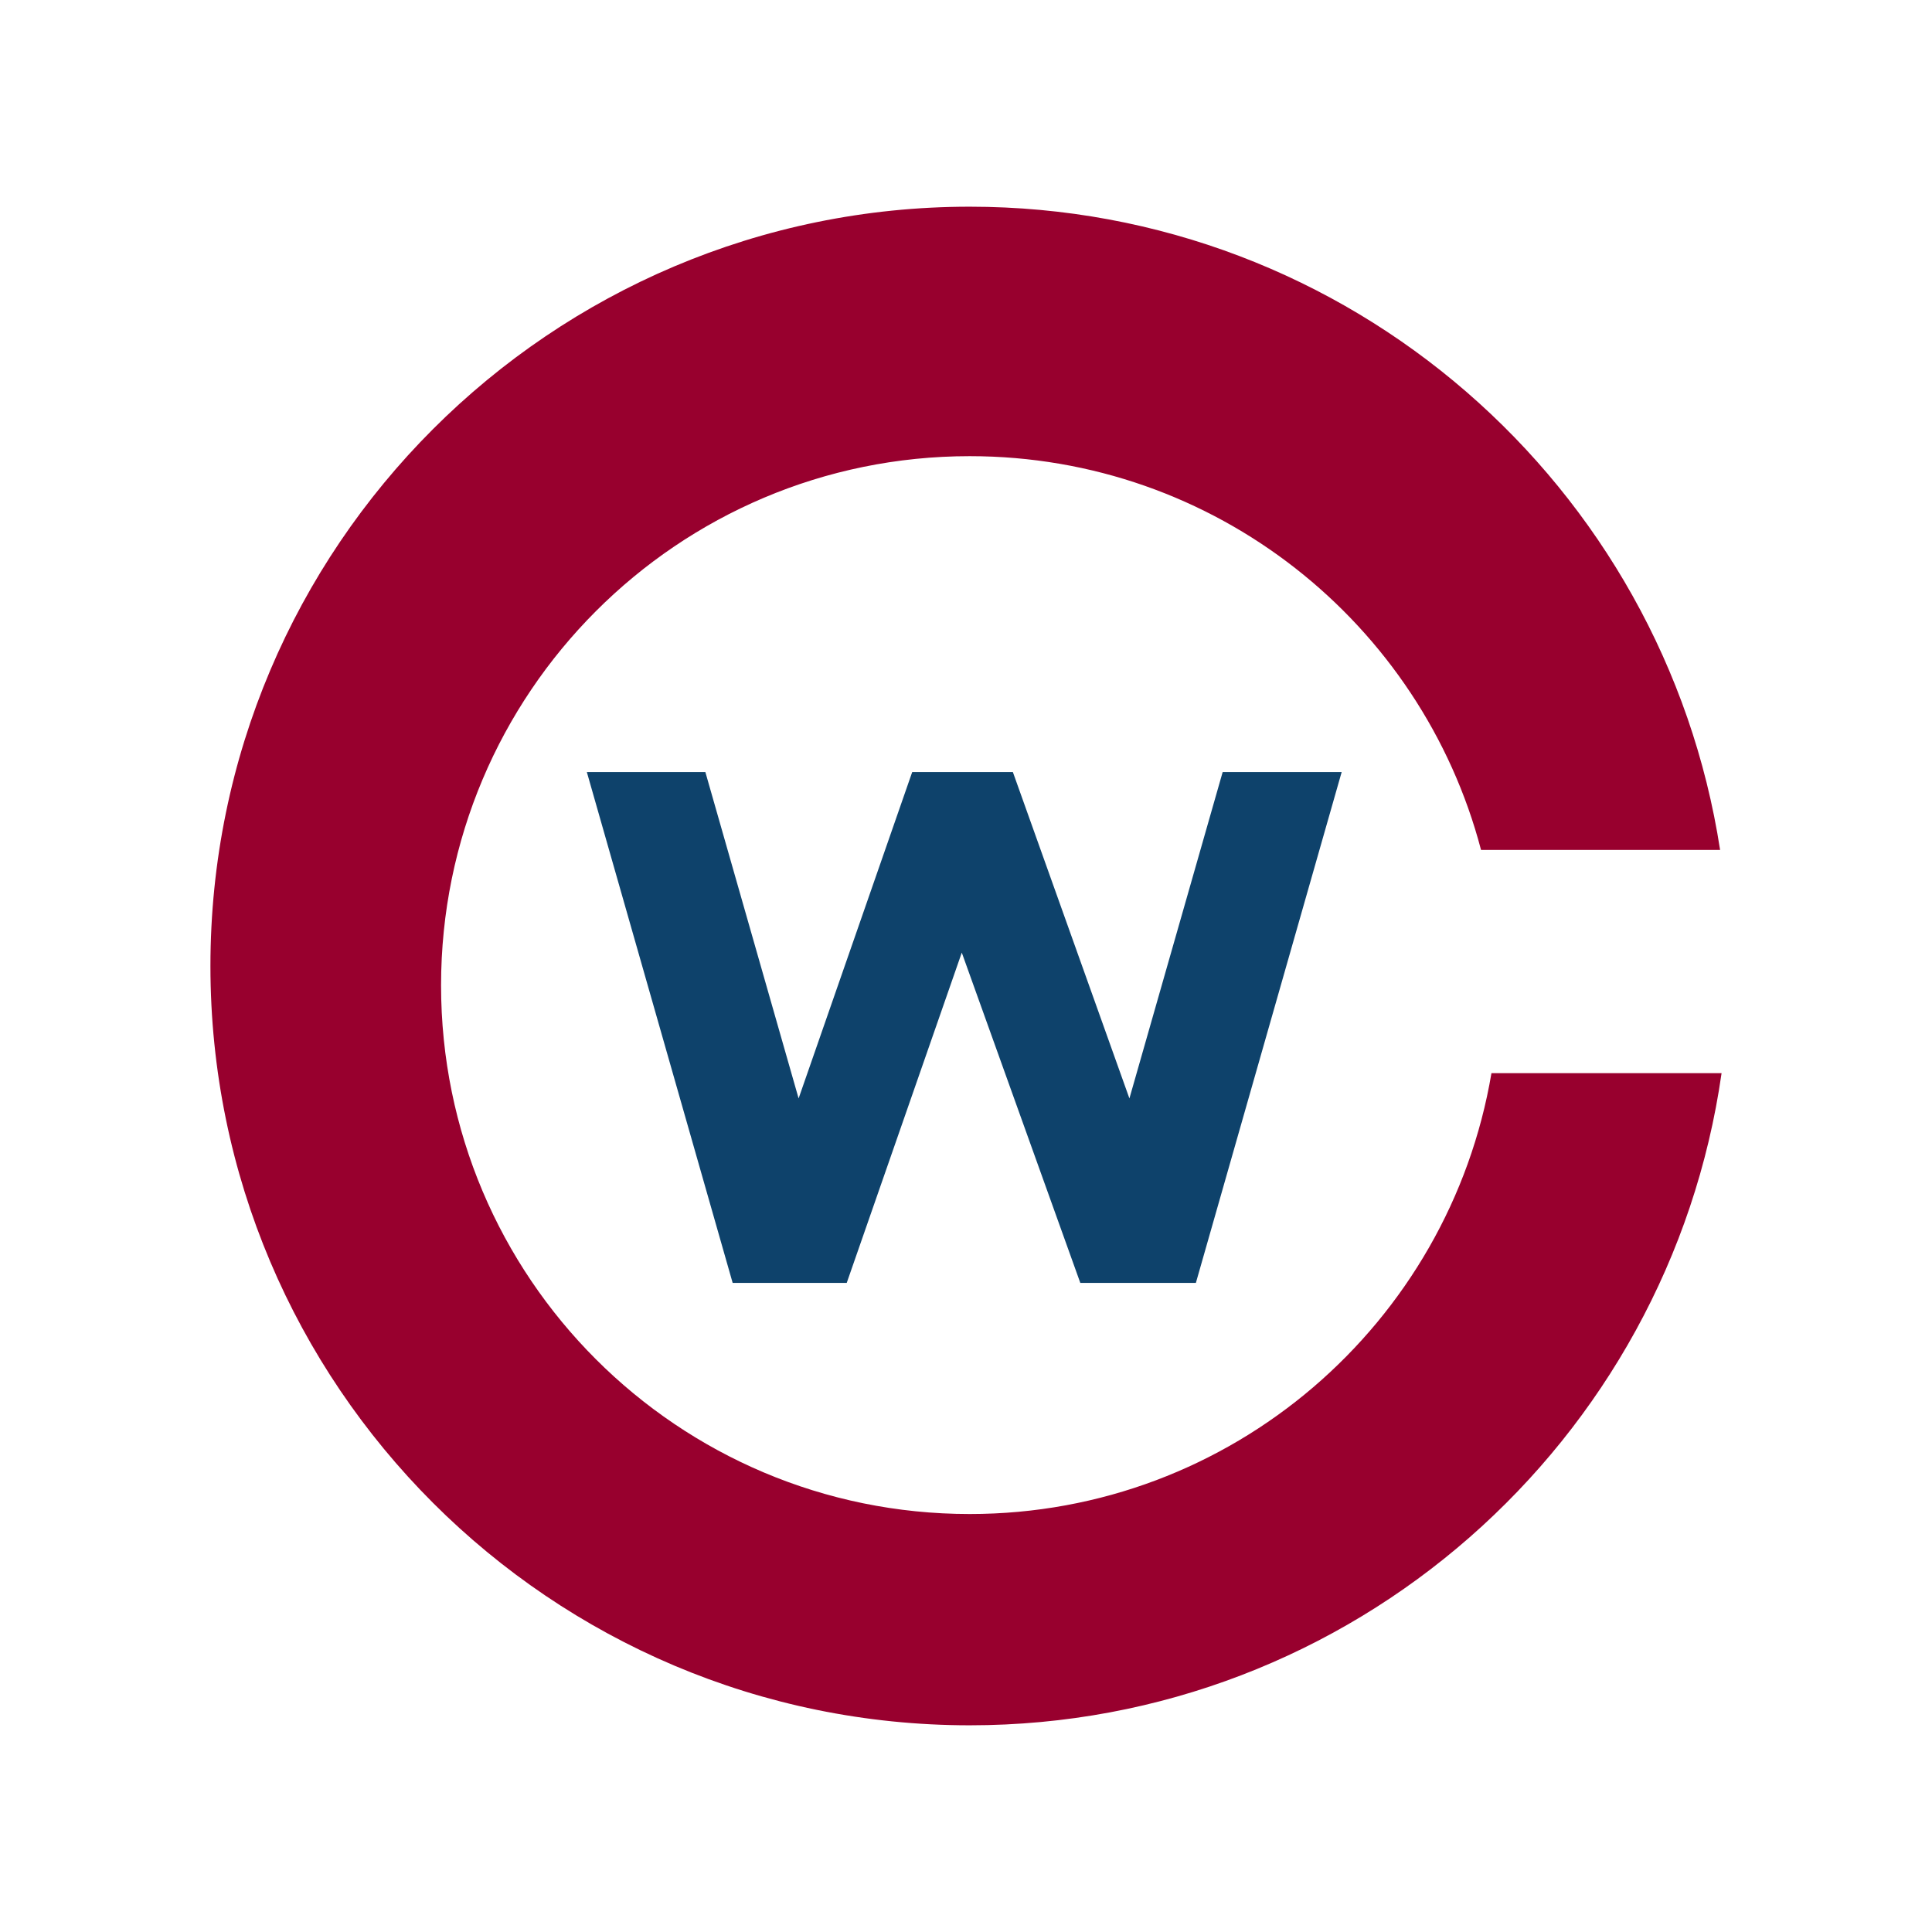
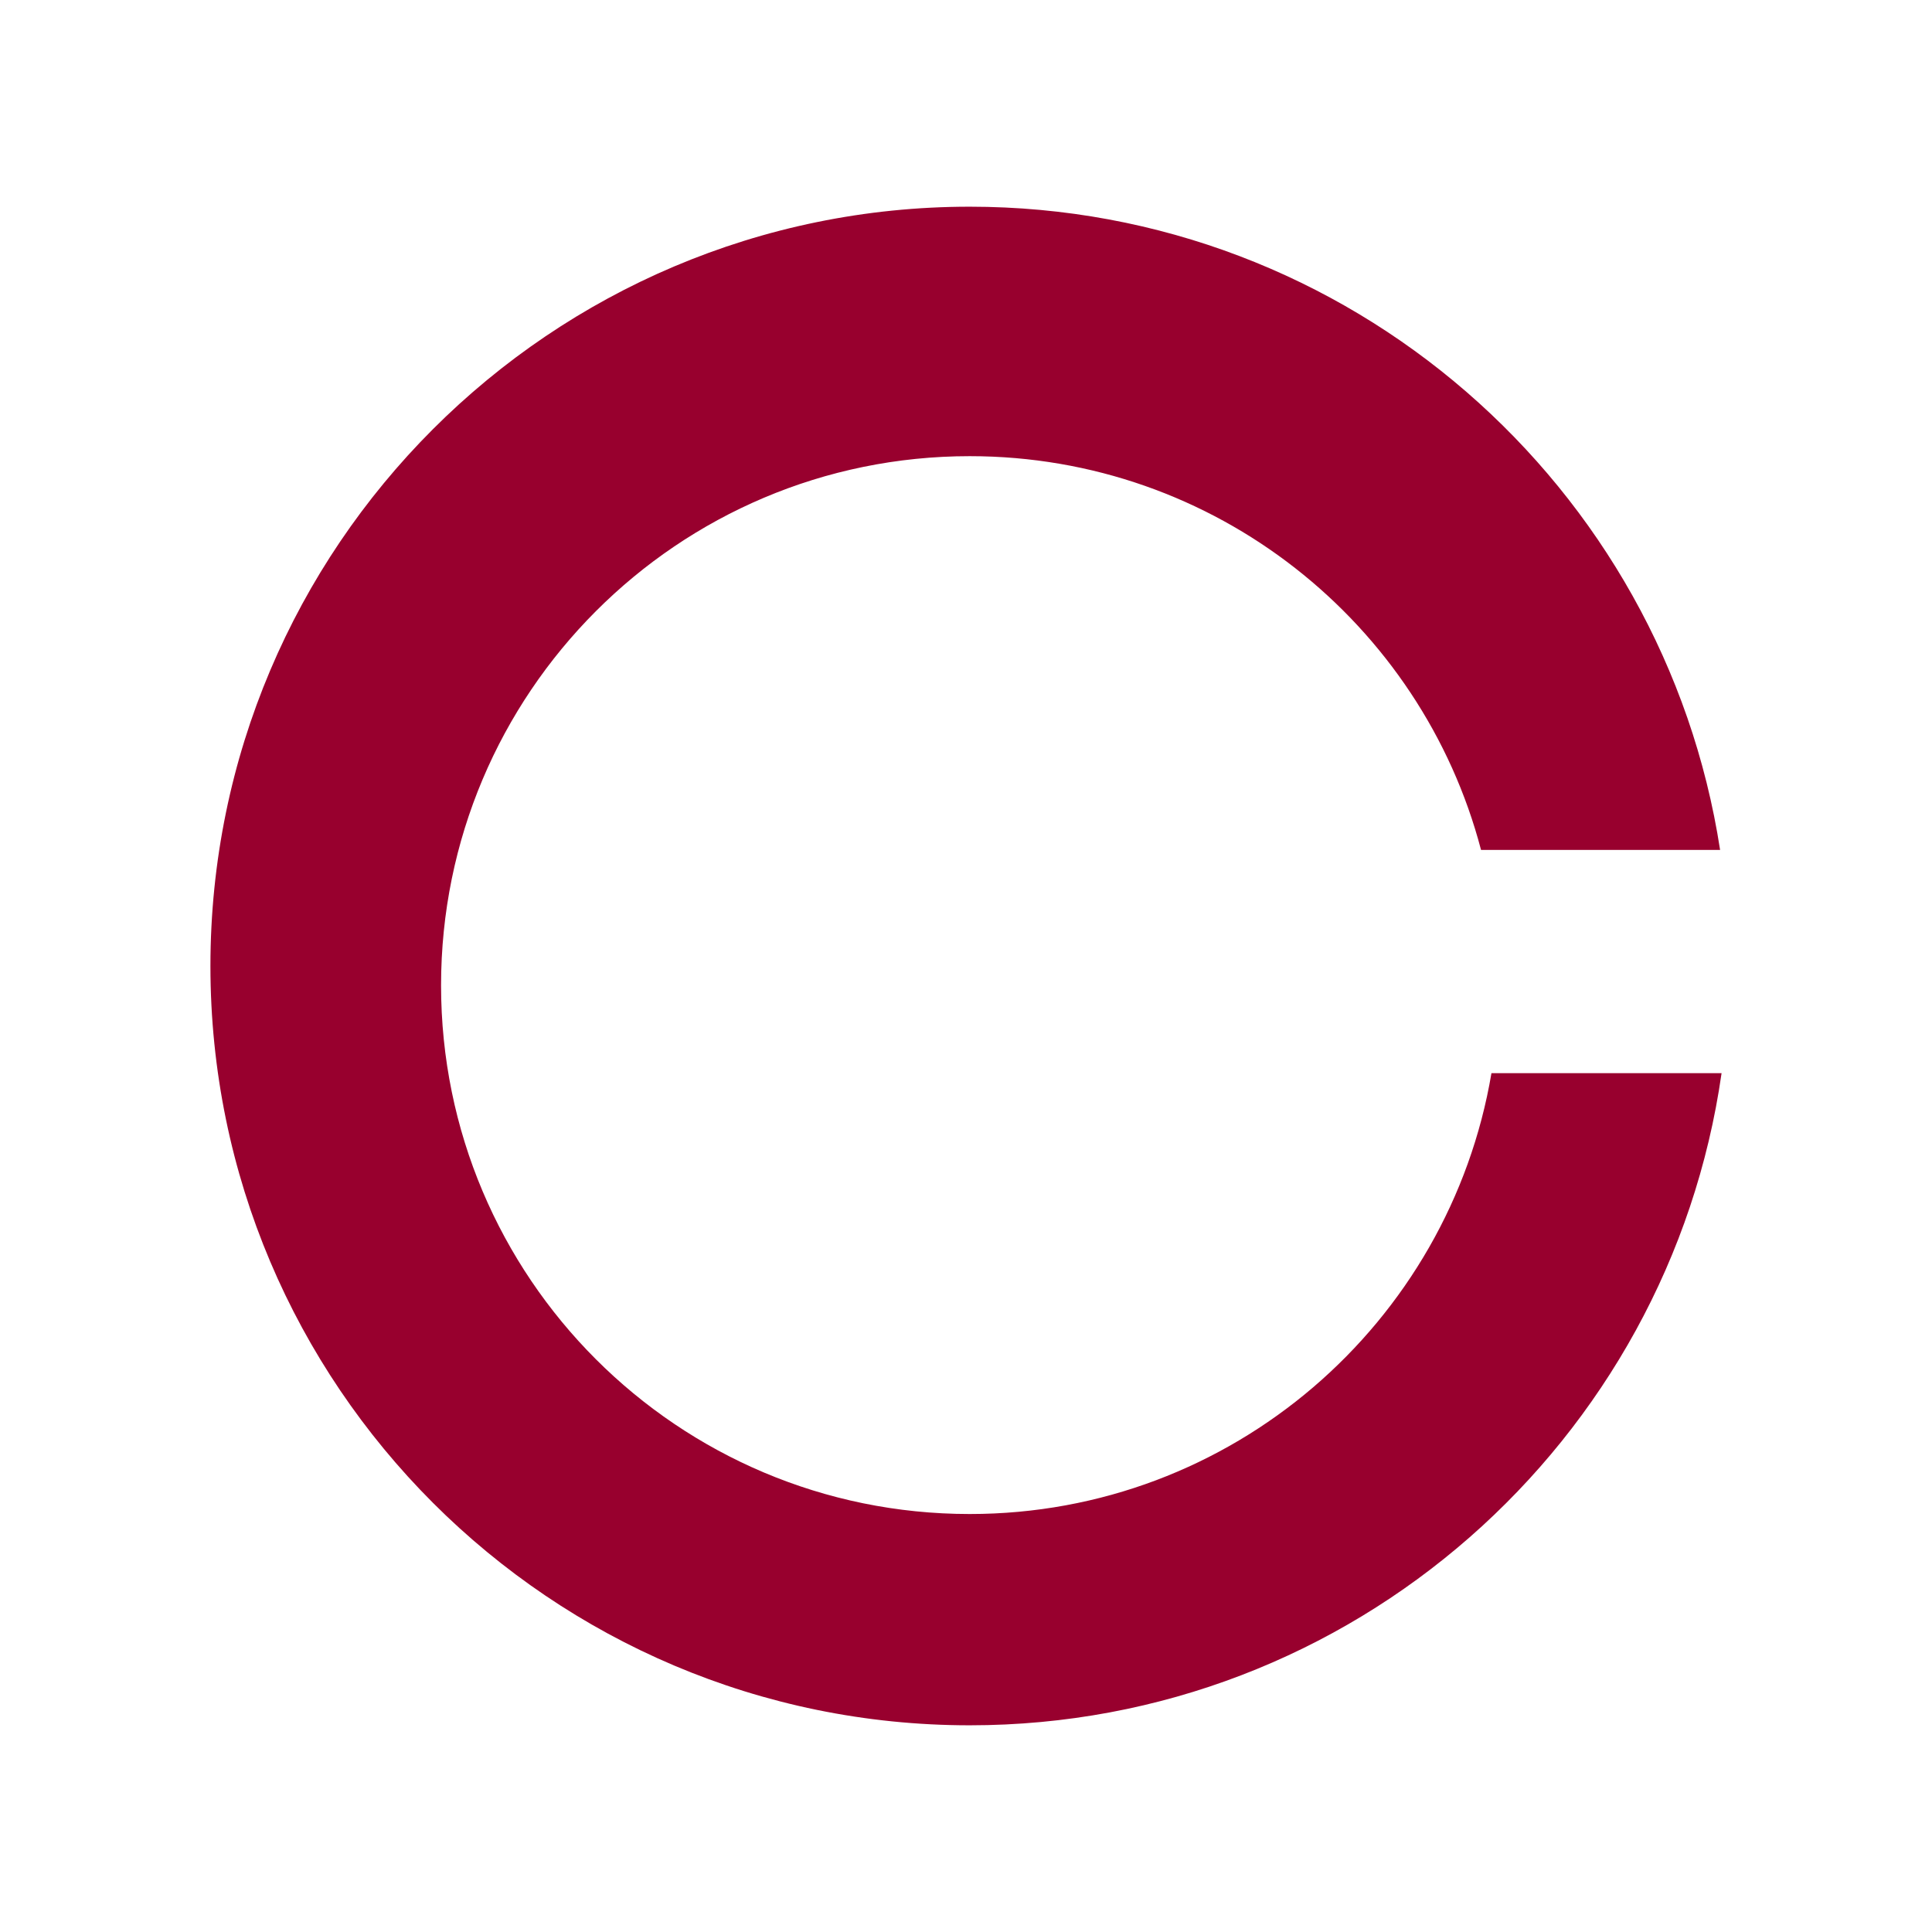
<svg xmlns="http://www.w3.org/2000/svg" id="Layer_1" viewBox="0 0 720 720" width="48" height="48">
  <path fill="#98002E" d="M361.39,564.23c-108.86,0-197.02-88.16-197.02-197.02c0-108.86,88.16-197.21,197.02-197.21   c91.49,0,168.37,62.29,190.55,146.75h89.09C620.14,181.09,502.96,77.03,361.39,77.03C205.21,77.03,78.42,203.82,78.42,360   s126.79,282.97,282.97,282.97c142.68,0,260.6-105.72,280.19-243.04h-85.76C540.11,493.07,459.16,564.23,361.39,564.23" />
-   <polygon fill="#0E426B" points="218.7,287.73 262.87,287.73 297.62,409.35 339.95,287.73 377.47,287.73 420.9,409.35 455.65,287.73    500,287.73 445.67,478.1 402.6,478.1 358.43,355.01 315.55,478.1 273.04,478.1" />
</svg>